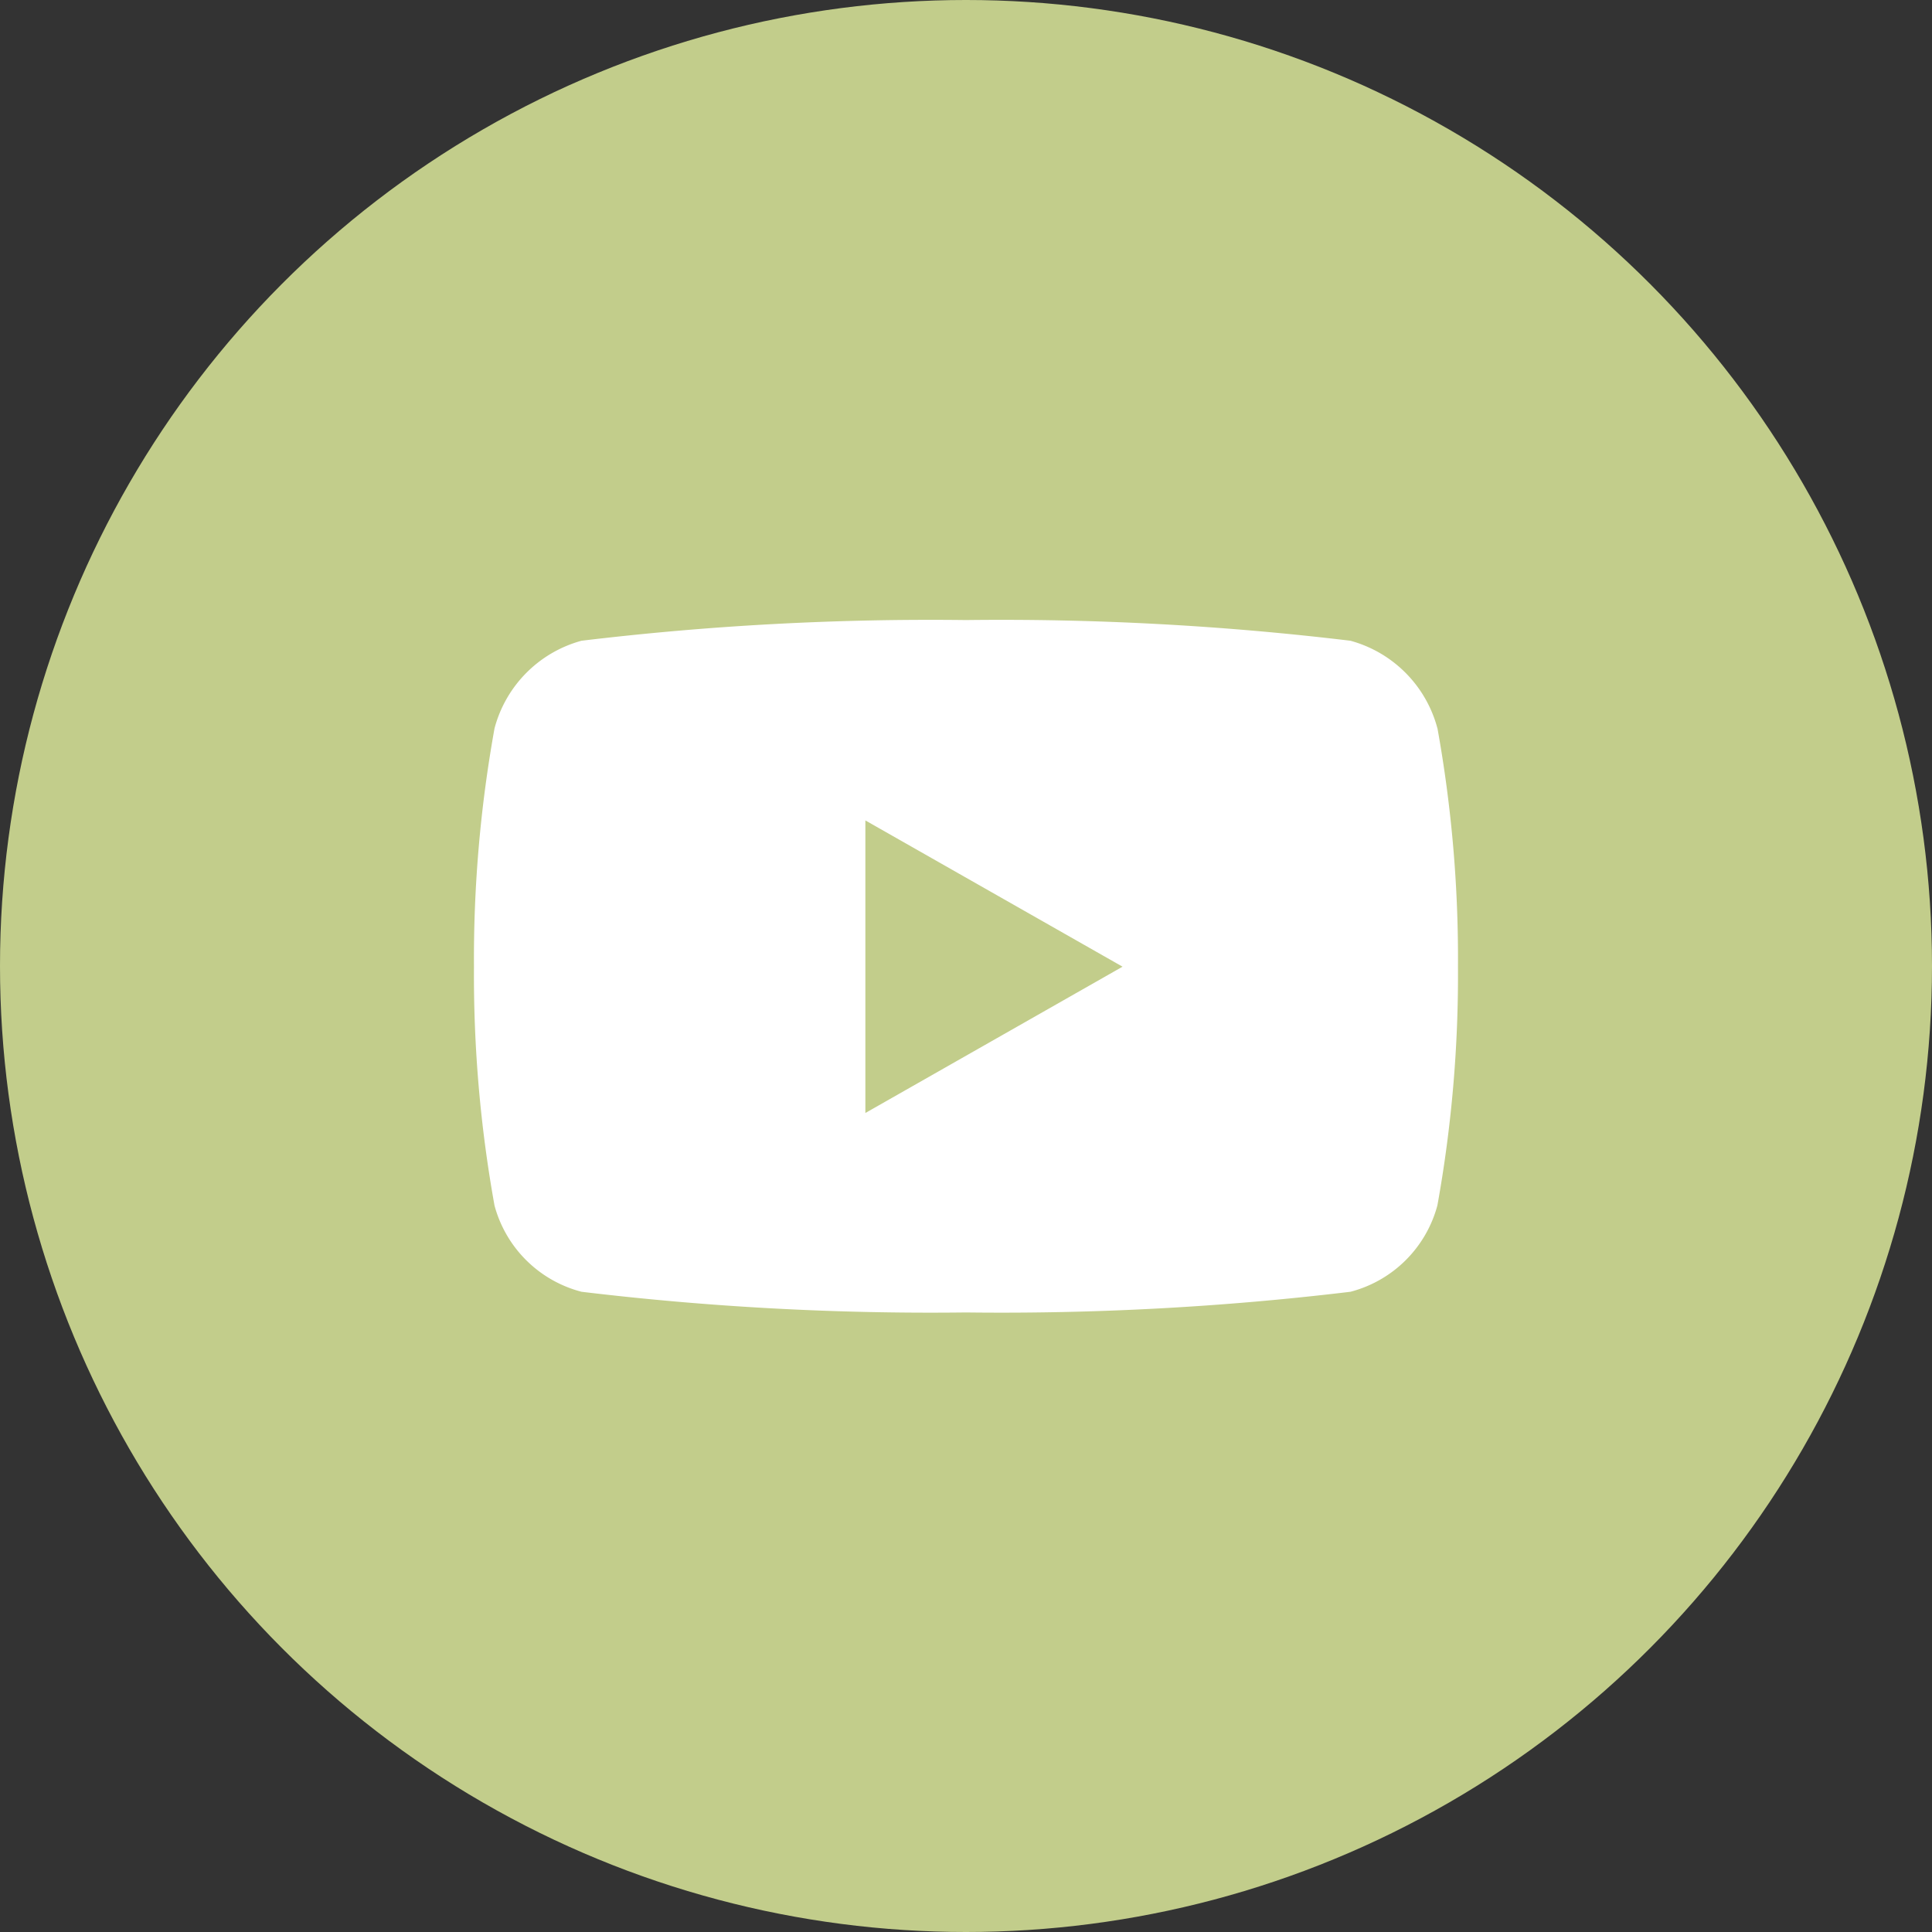
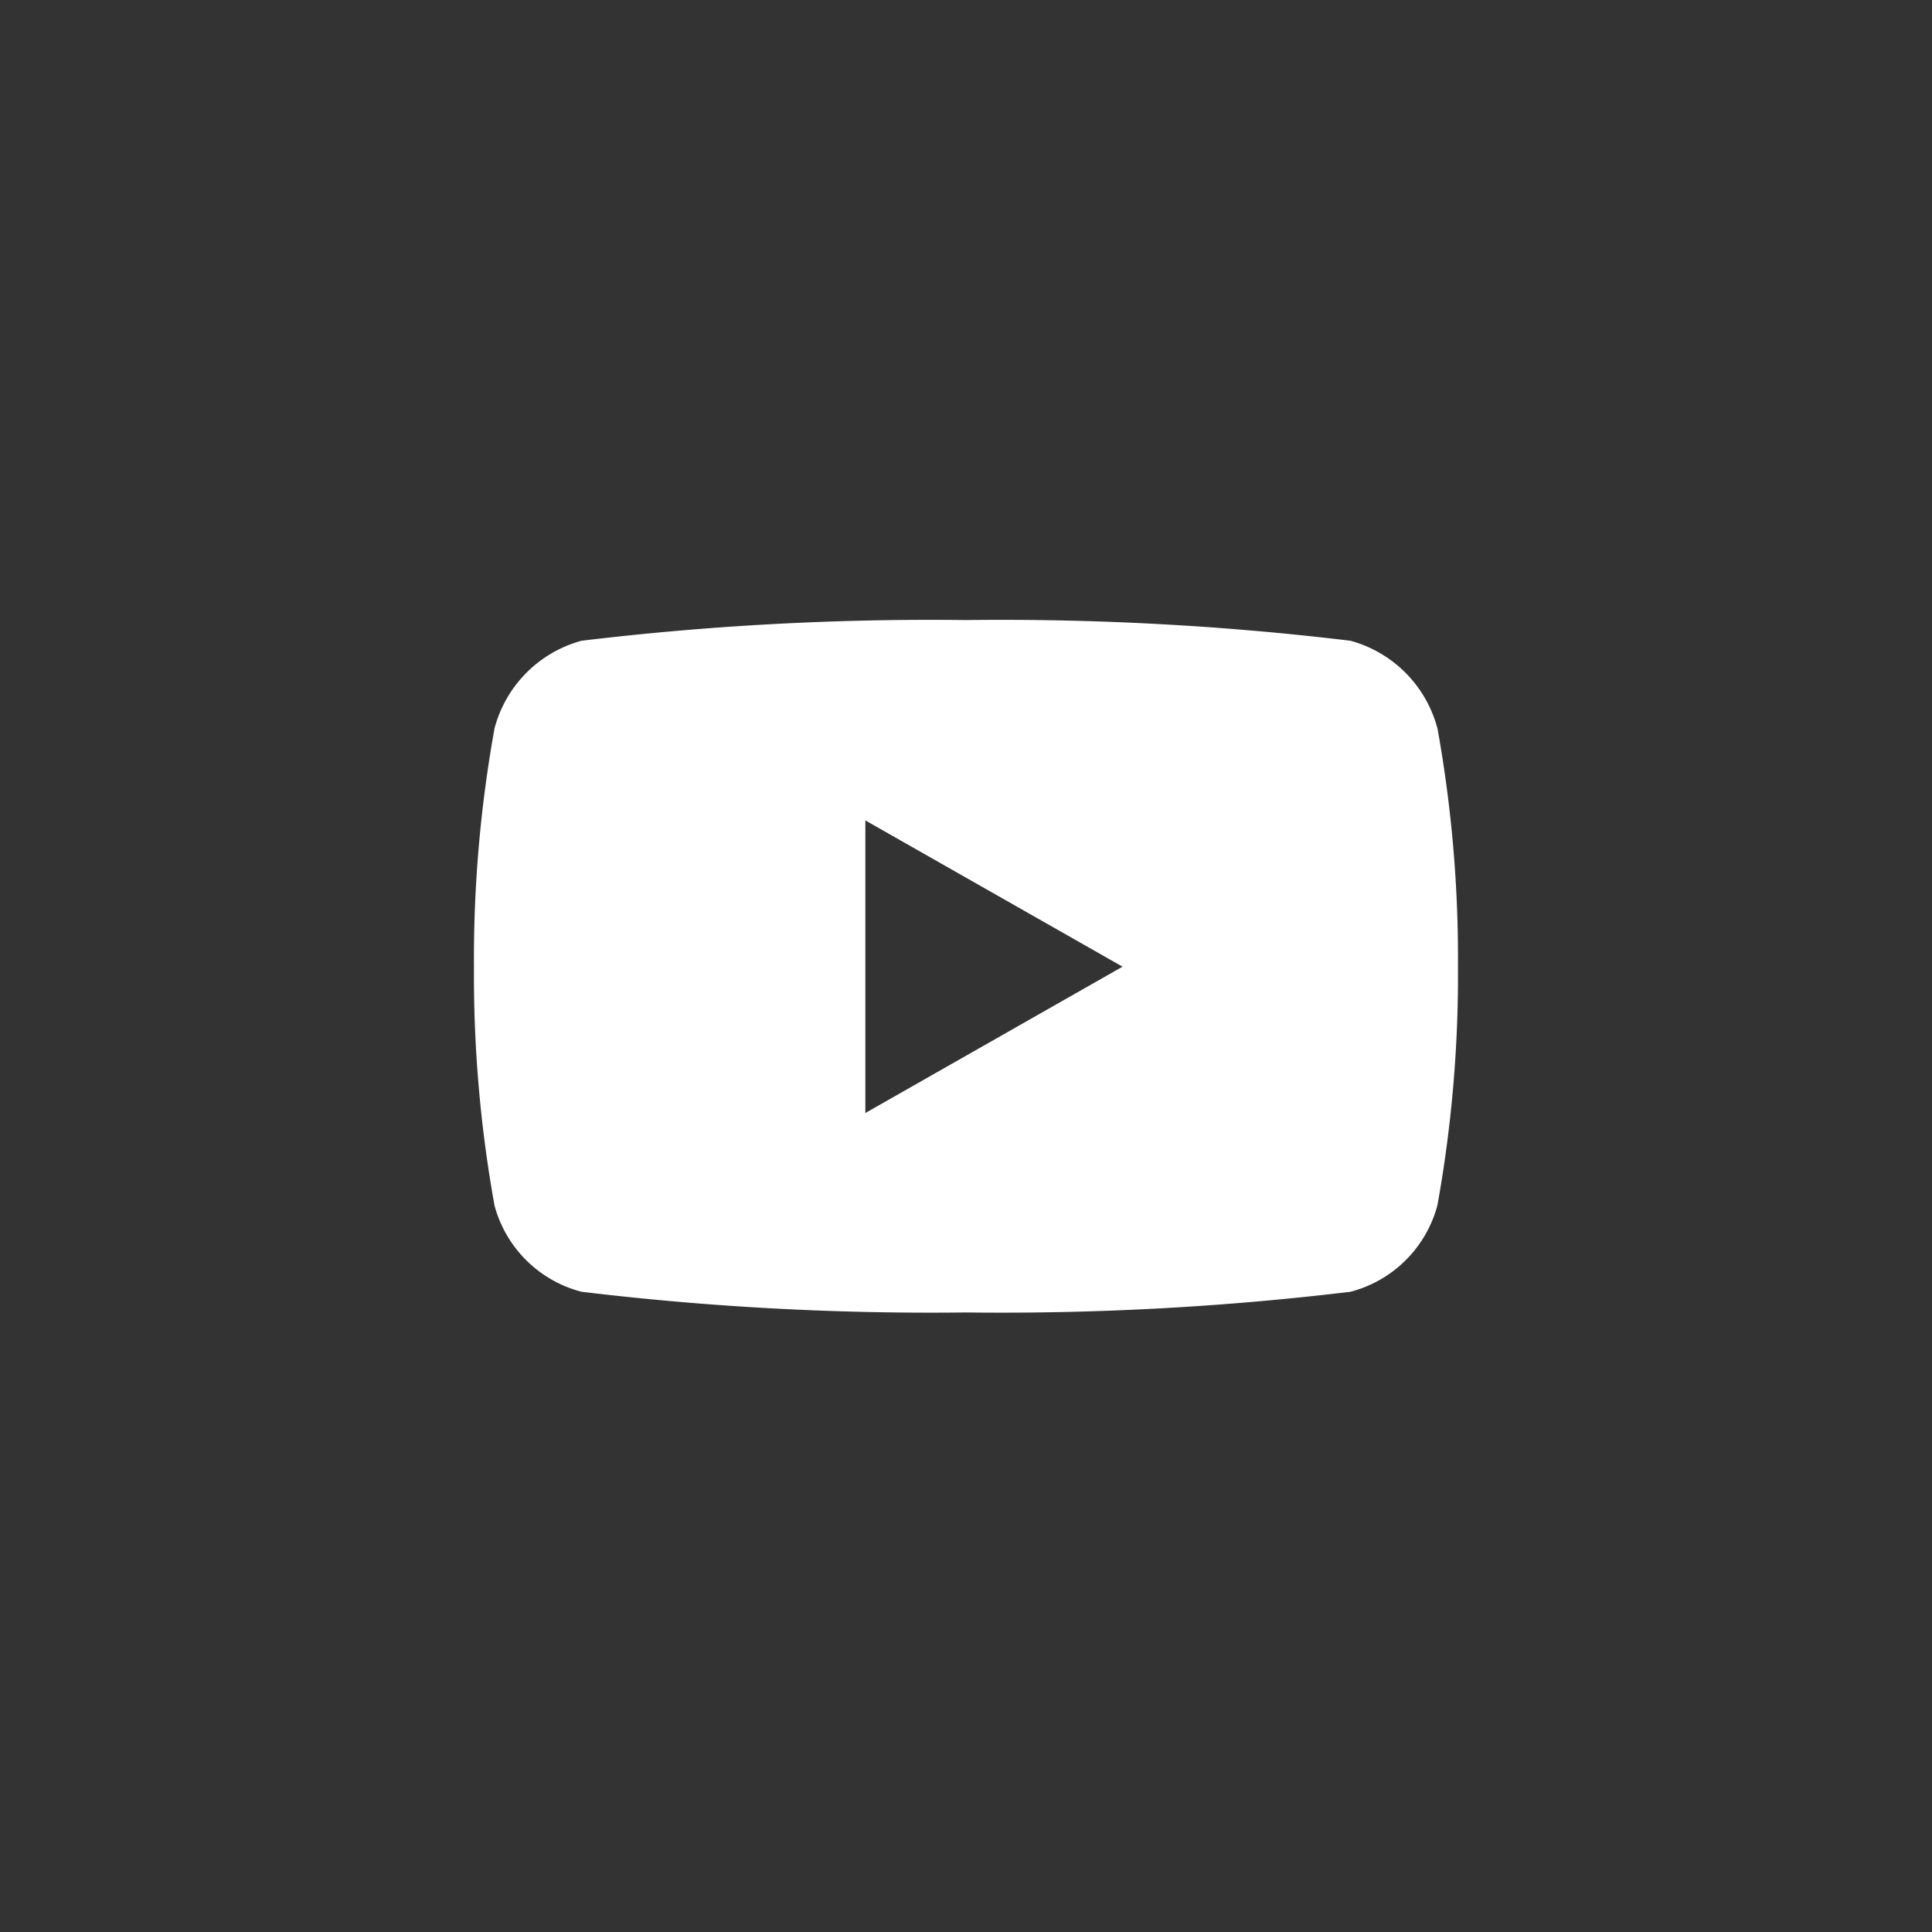
<svg xmlns="http://www.w3.org/2000/svg" id="Composant_30_1" data-name="Composant 30 – 1" width="34" height="34" viewBox="0 0 34 34">
  <rect x="0" y="0" width="34" height="34" fill="#333333" stroke="none" />
-   <circle id="Ellipse_9" data-name="Ellipse 9" cx="17" cy="17" r="17" fill="#c2cd8b" />
  <path id="Icon_awesome-youtube" data-name="Icon awesome-youtube" d="M18.005,6.405a2.176,2.176,0,0,0-1.531-1.541A51.422,51.422,0,0,0,9.709,4.5a51.423,51.423,0,0,0-6.766.364A2.176,2.176,0,0,0,1.412,6.405a22.826,22.826,0,0,0-.362,4.2,22.826,22.826,0,0,0,.362,4.2,2.144,2.144,0,0,0,1.531,1.516,51.423,51.423,0,0,0,6.766.364,51.423,51.423,0,0,0,6.766-.364A2.144,2.144,0,0,0,18.005,14.8a22.826,22.826,0,0,0,.362-4.2,22.826,22.826,0,0,0-.362-4.2ZM7.938,13.175V8.026L12.464,10.6,7.938,13.175Z" transform="translate(7.291 6.412)" fill="#fff" />
</svg>